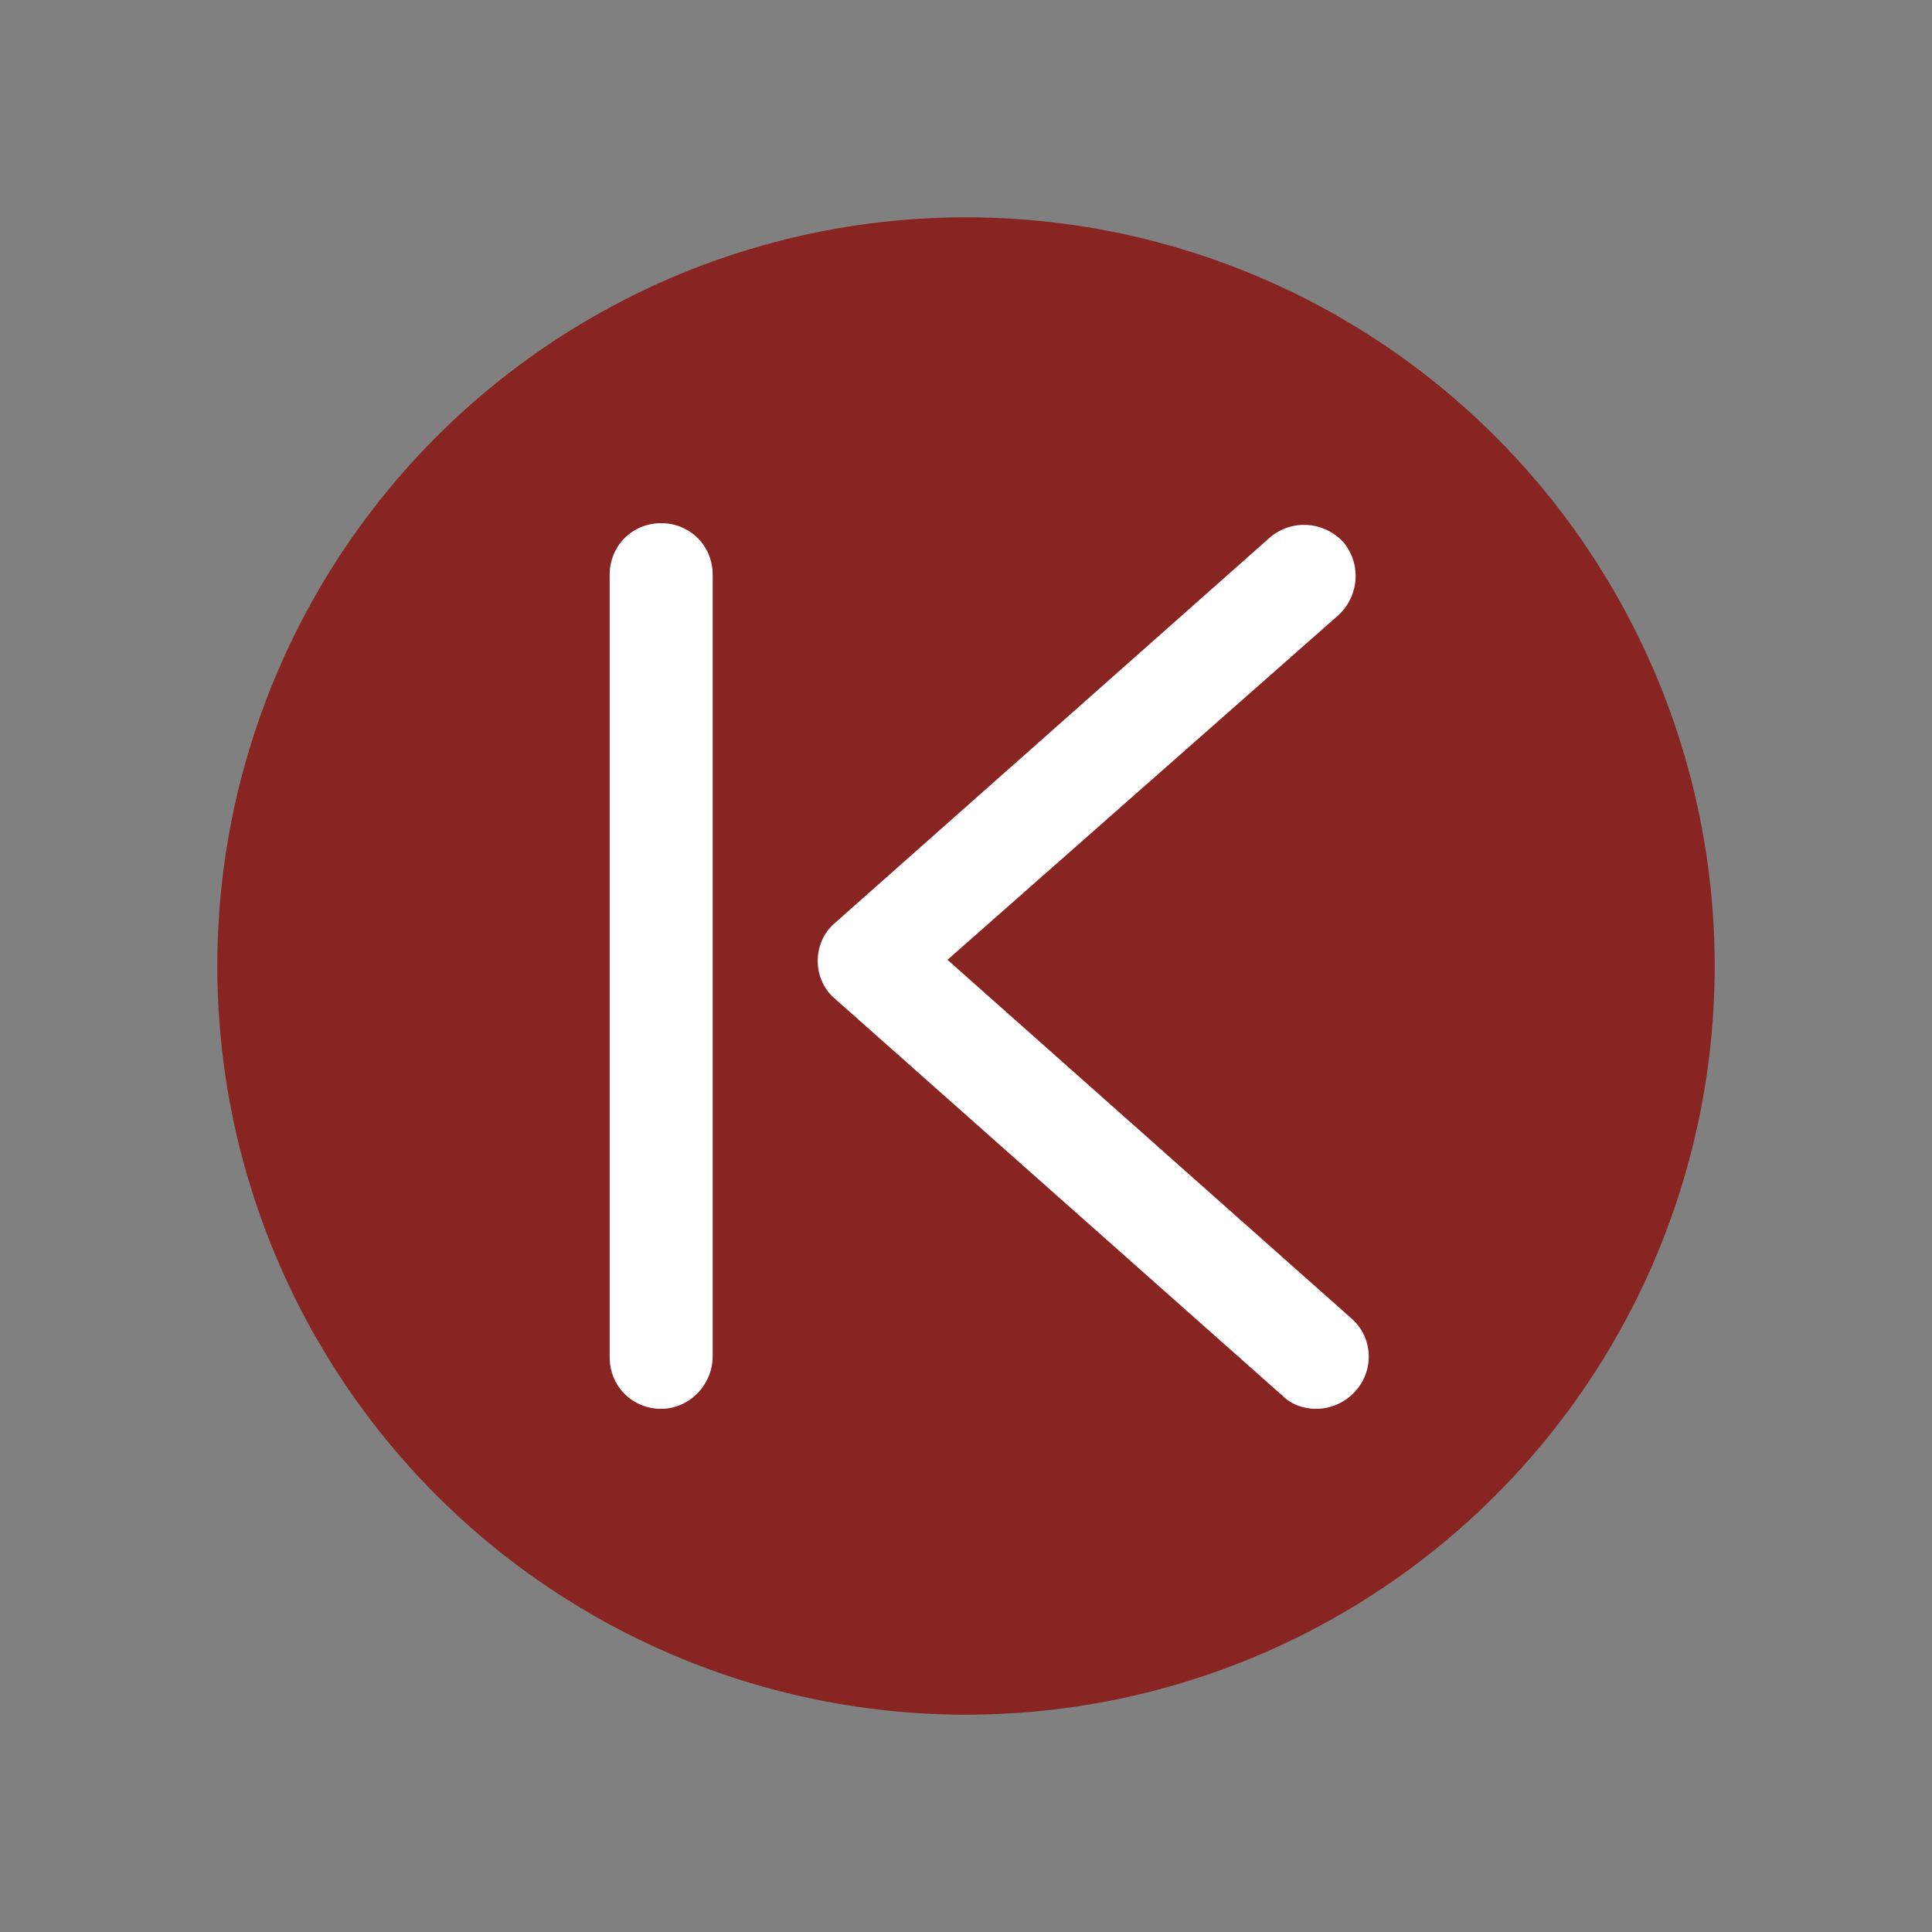
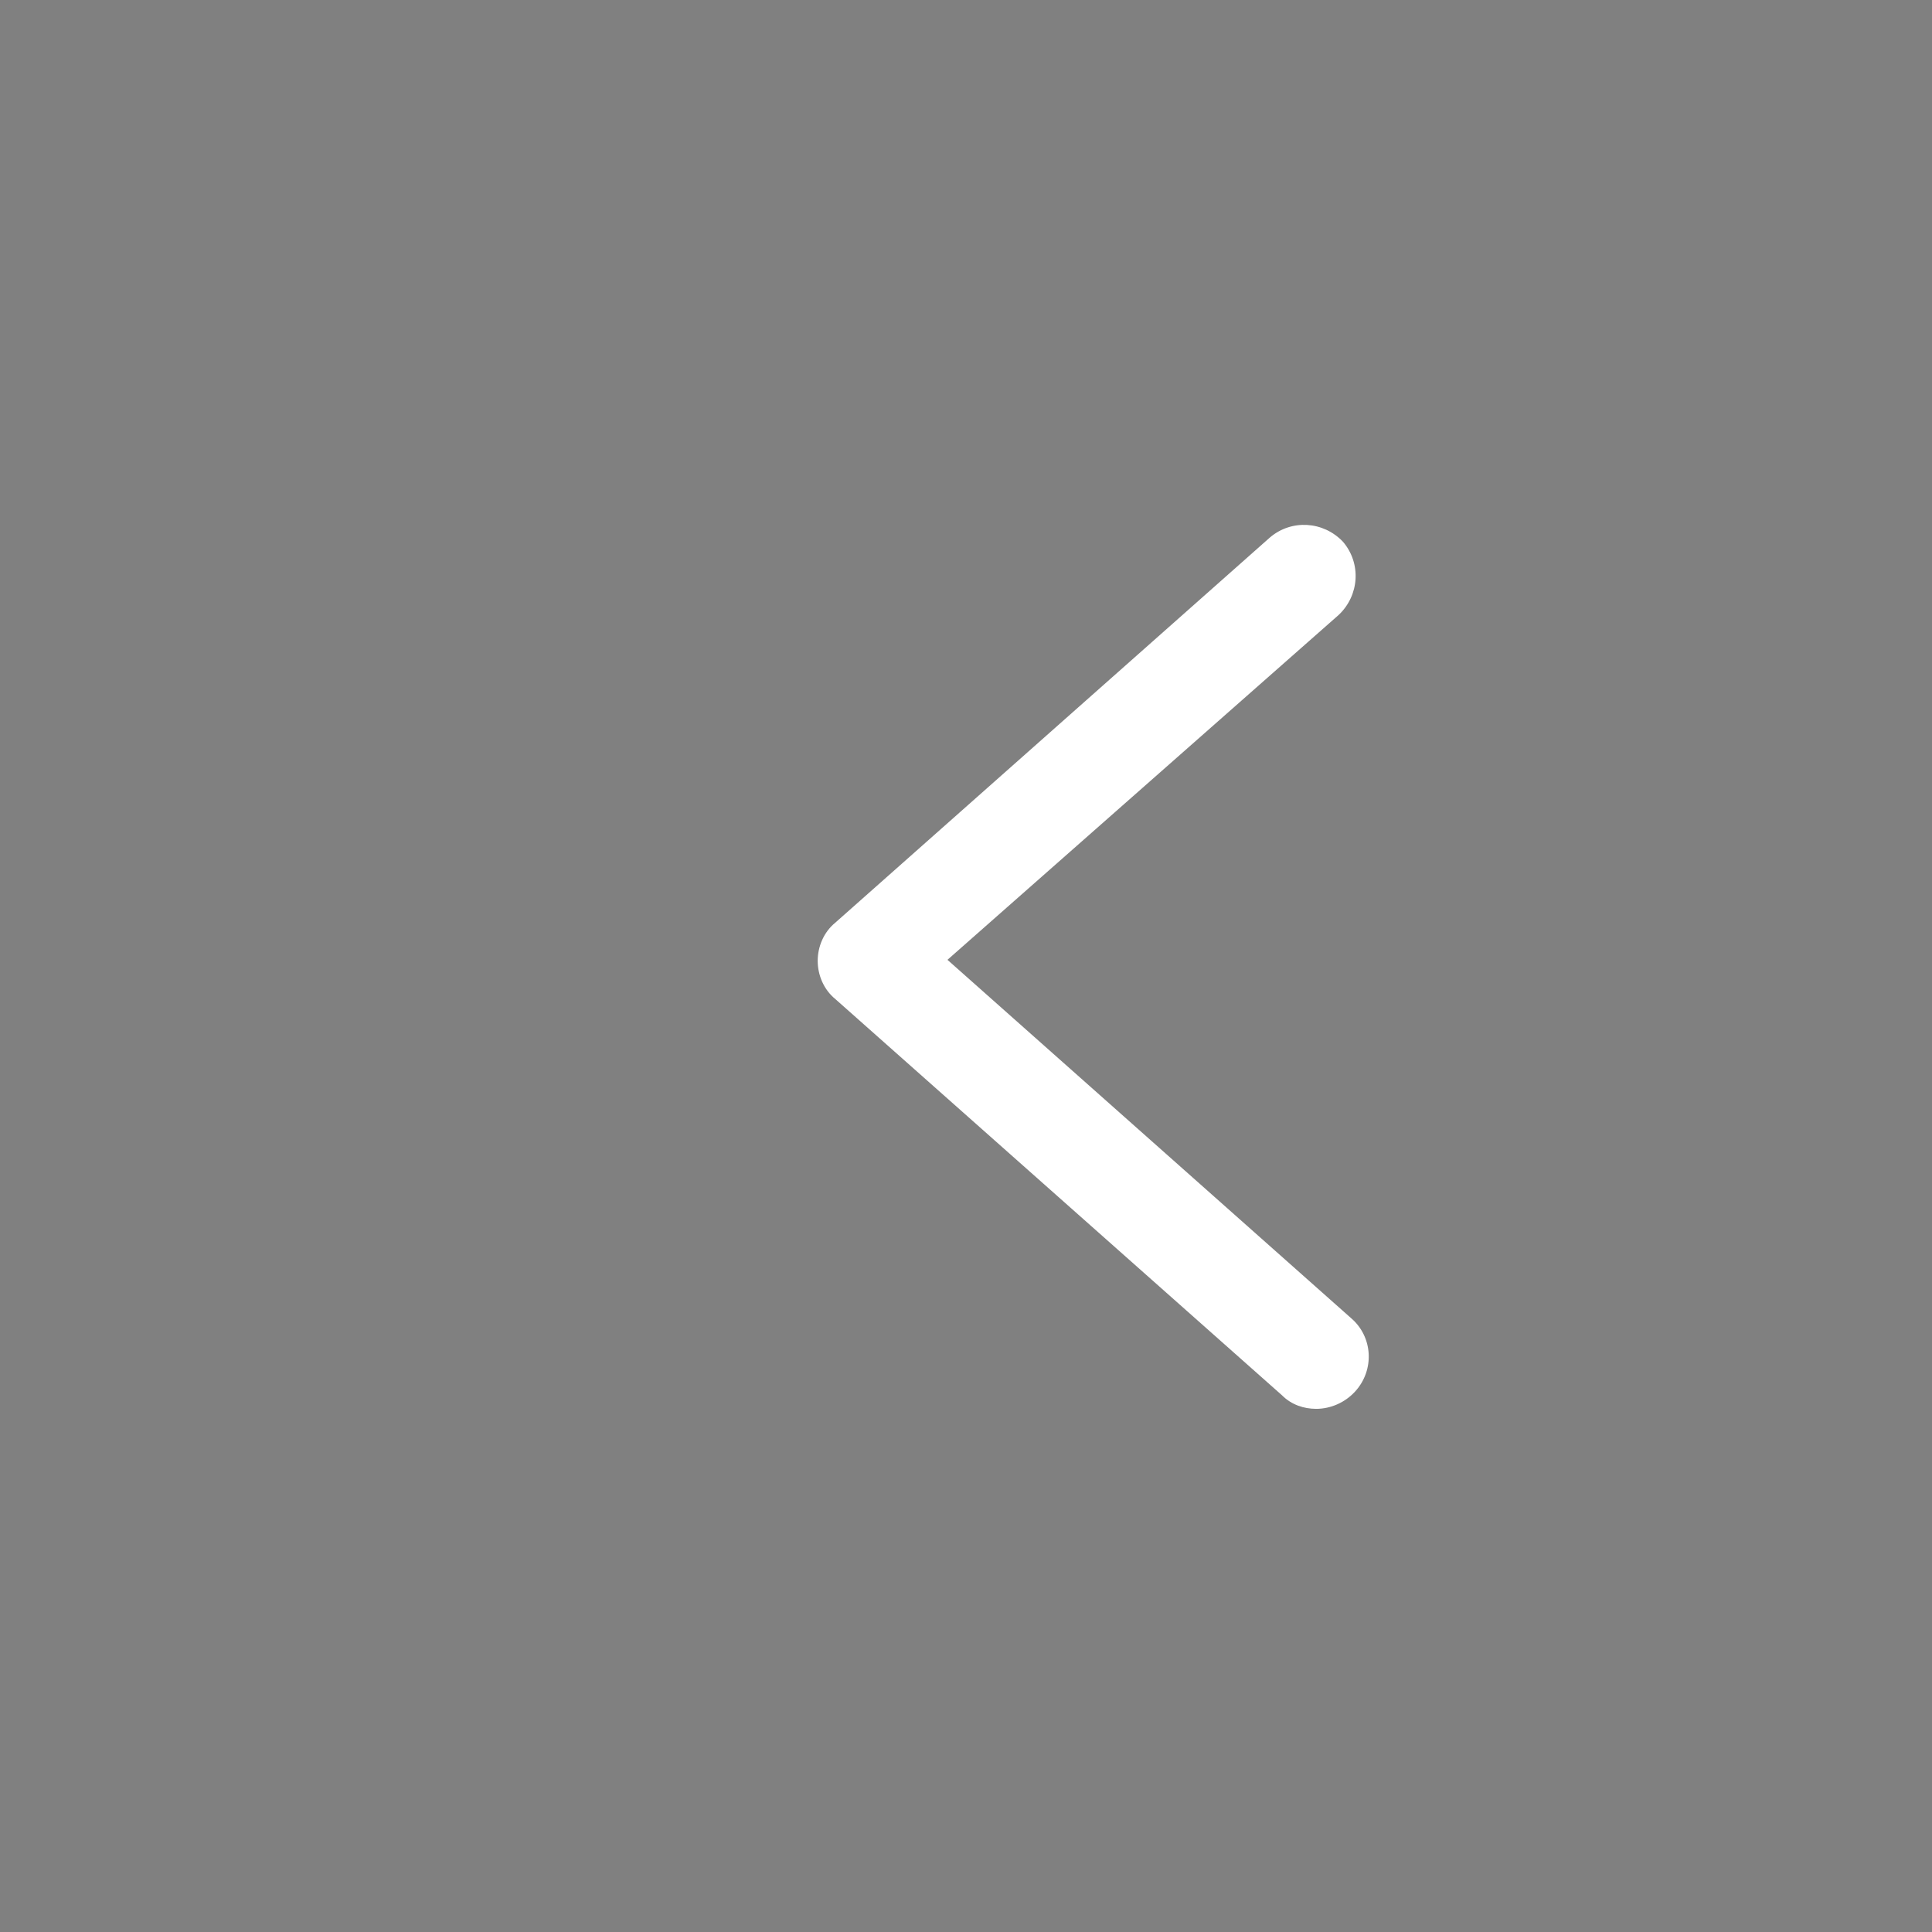
<svg xmlns="http://www.w3.org/2000/svg" version="1.1" id="Ebene_1" x="0px" y="0px" viewBox="0 0 187.6 187.6" style="enable-background:new 0 0 187.6 187.6;" xml:space="preserve">
  <rect x="0" y="0" width="187.6" height="187.6" fill="#808080" stroke="none" />
  <style type="text/css">
	.st0{fill:#882522;}
	.st1{fill:#FFFFFF;}
</style>
  <g>
    <g>
-       <circle class="st0" cx="93.8" cy="93.8" r="72.7" />
-     </g>
+       </g>
    <g>
      <path class="st1" d="M127.8,136.8c-1.2,0-2.4-0.4-3.3-1.3L81.1,97c-1.1-0.9-1.7-2.3-1.7-3.7s0.6-2.8,1.7-3.7l42.2-37.4    c2.1-1.8,5.2-1.6,7.1,0.4c1.8,2.1,1.6,5.2-0.4,7.1L92,93.2l39.2,34.8c2.1,1.8,2.3,5,0.4,7.1C130.6,136.2,129.2,136.8,127.8,136.8z    " />
    </g>
    <g>
-       <path class="st1" d="M64.2,136.8c-2.8,0-5-2.2-5-5v-76c0-2.8,2.2-5,5-5c2.8,0,5,2.2,5,5v75.9C69.2,134.5,66.9,136.8,64.2,136.8z" />
-     </g>
+       </g>
  </g>
</svg>